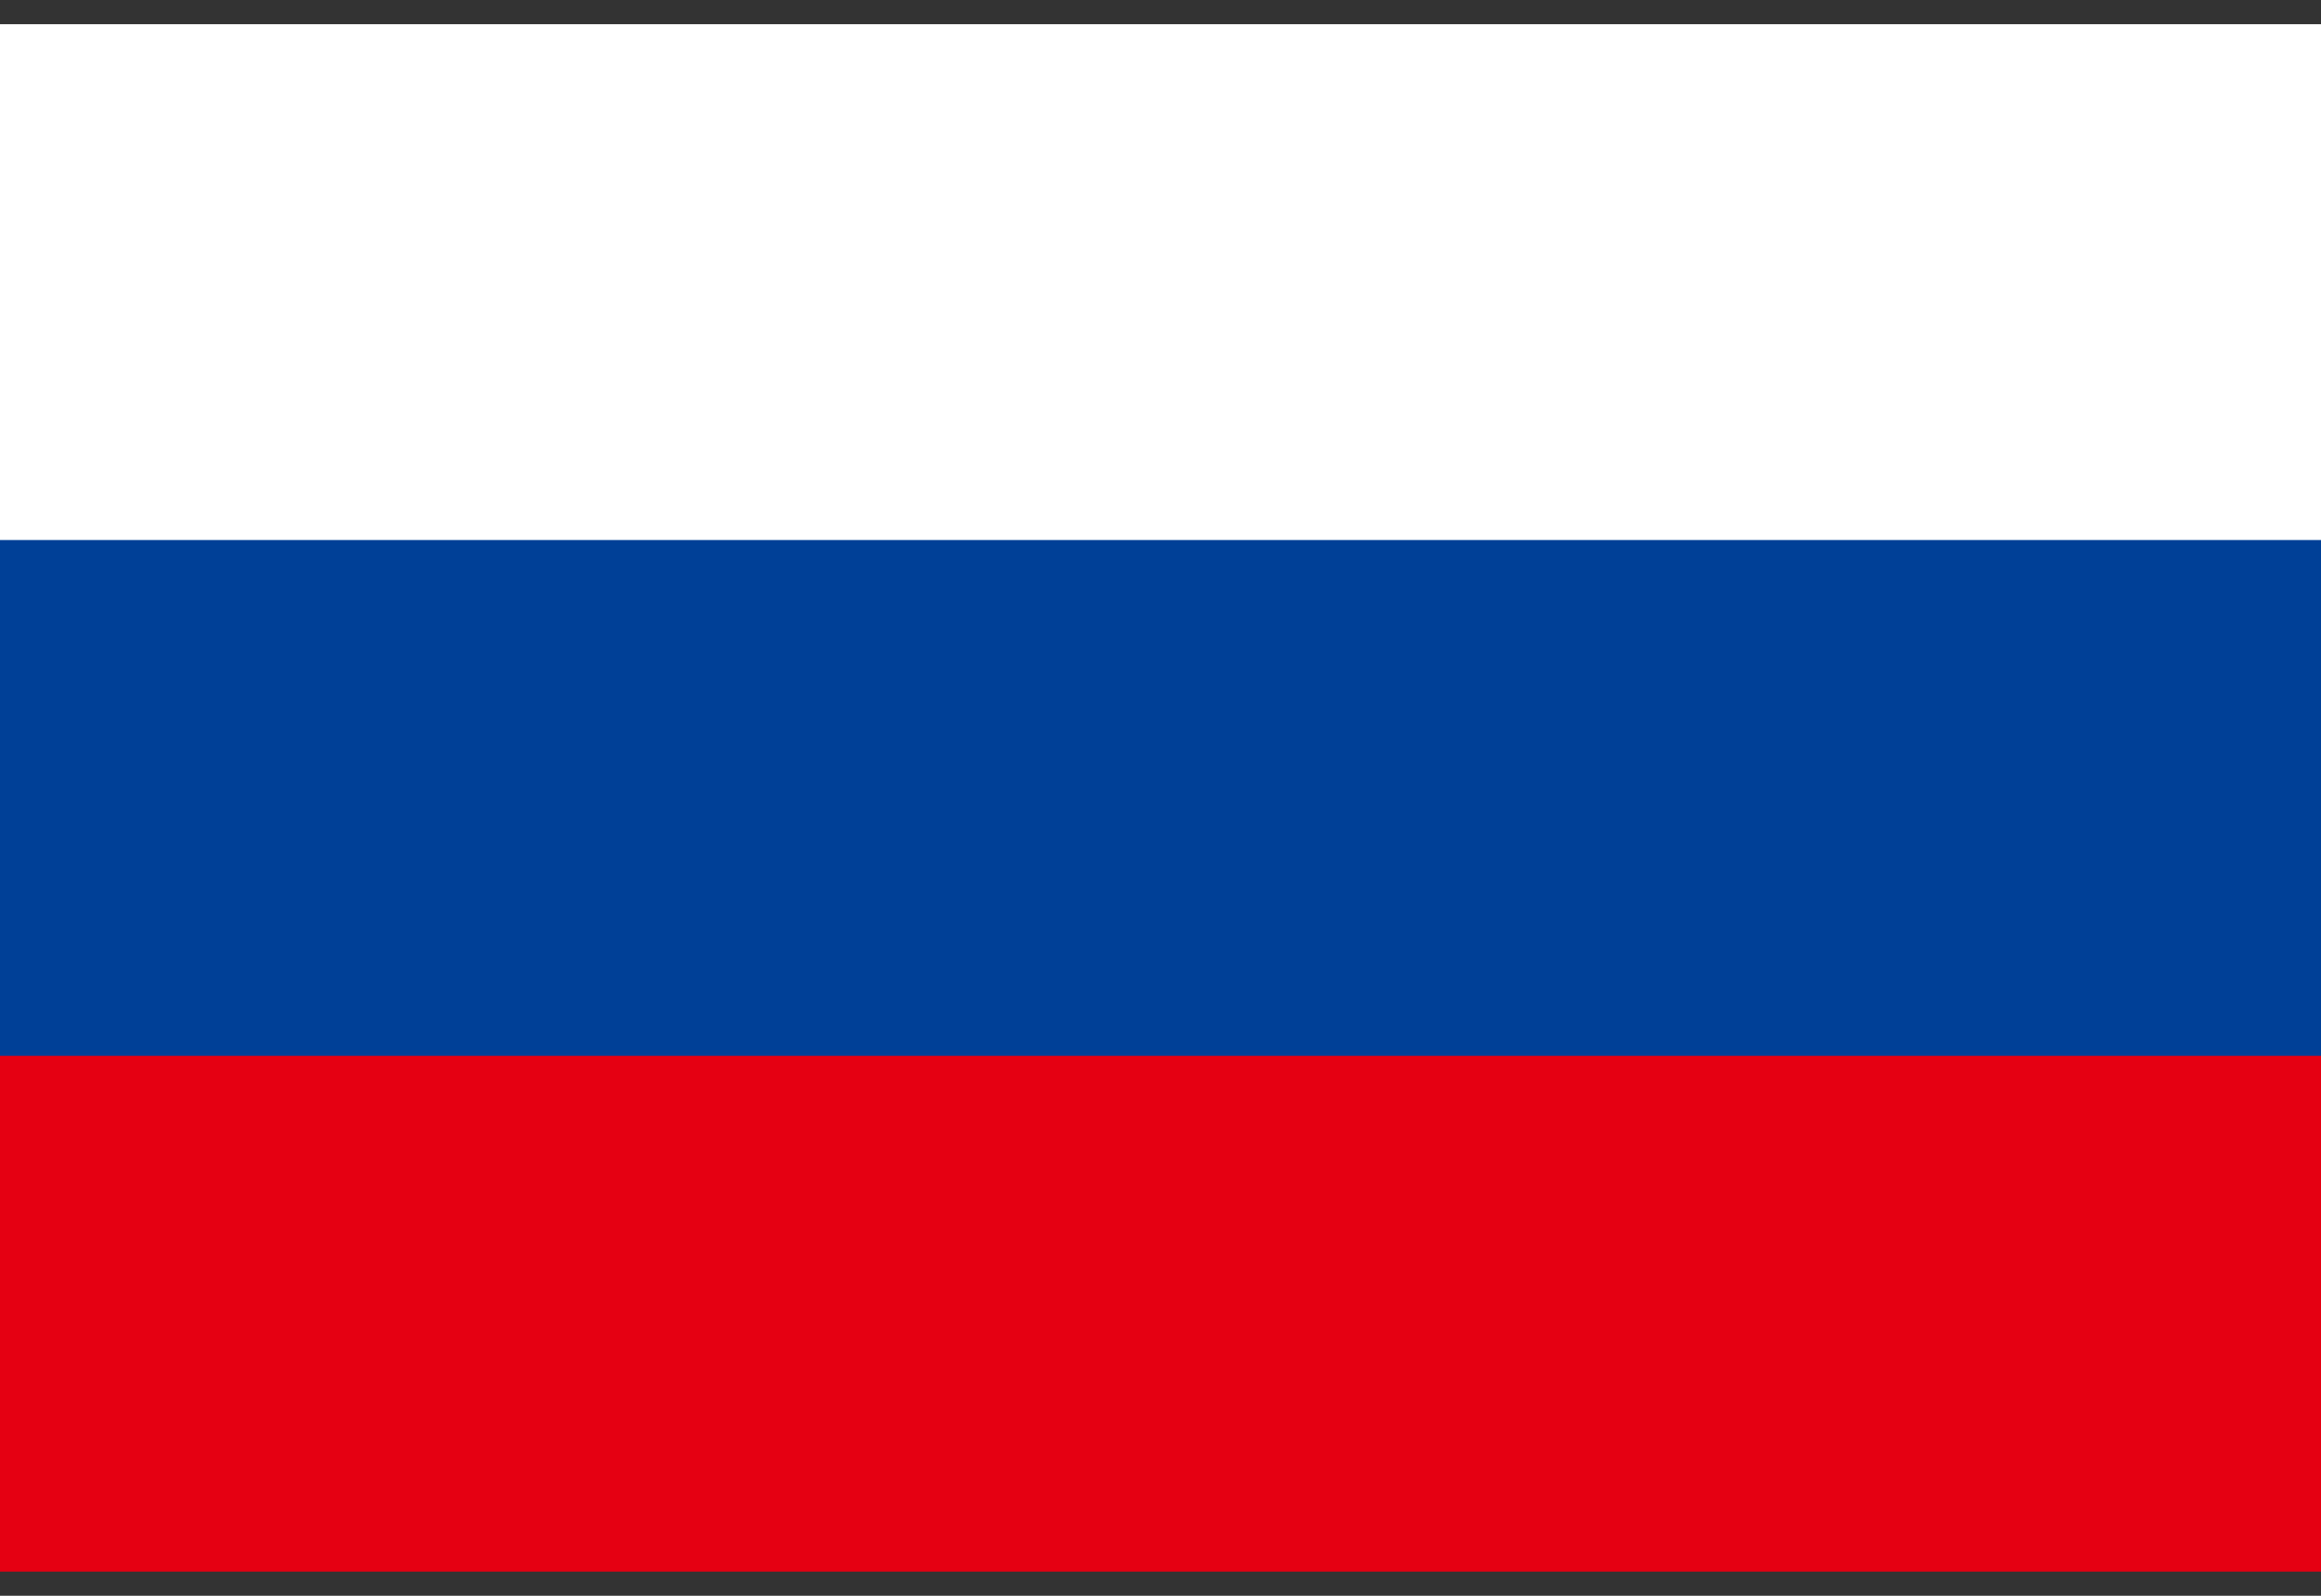
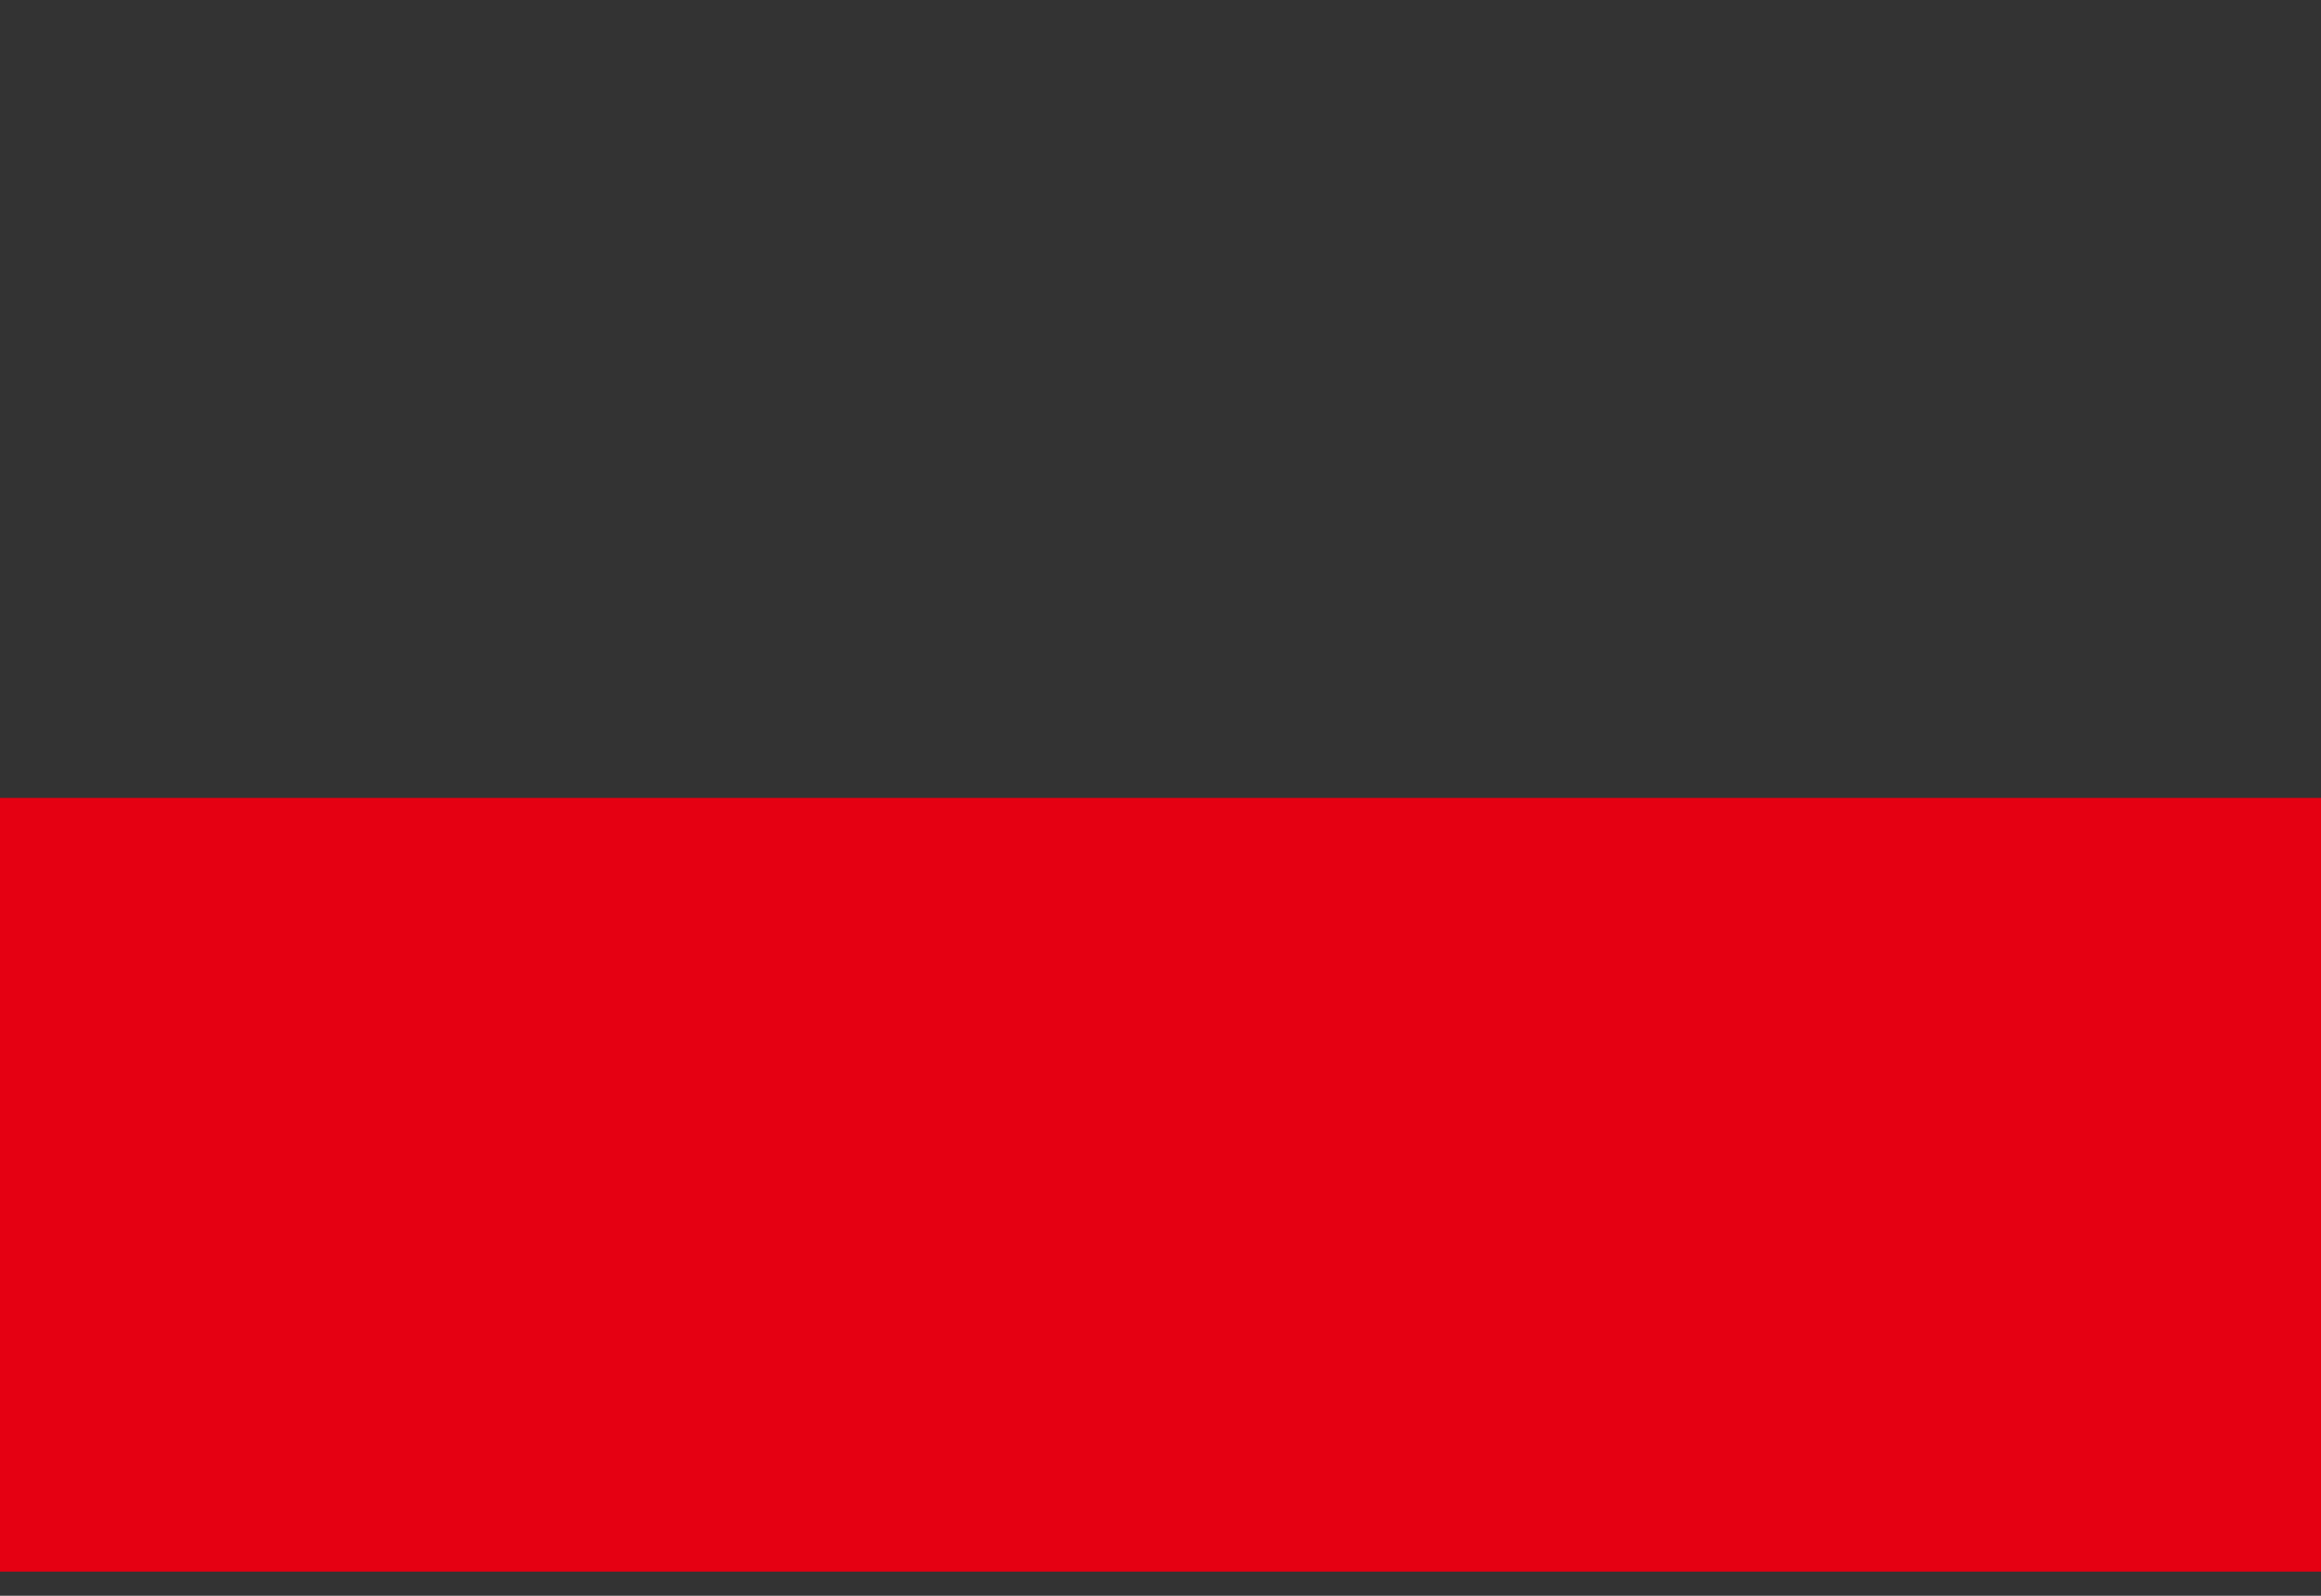
<svg xmlns="http://www.w3.org/2000/svg" width="32" height="22" viewBox="0 0 32 22" fill="none">
  <rect x="0" y="0" width="32" height="22" fill="#333333" stroke="none" />
  <g id="ru" clip-path="url(#clip0_6087_43275)">
-     <path id="Vector" d="M0 0.334H32V11.001H0V0.334Z" fill="white" />
    <path id="Vector_2" d="M0 11H32V21.667H0V11Z" fill="#E50012" />
-     <path id="Vector_3" d="M0 7.445H32V14.556H0V7.445Z" fill="#004097" />
  </g>
  <defs>
    <clipPath id="clip0_6087_43275">
      <rect width="32" height="21.333" fill="white" transform="translate(0 0.334)" />
    </clipPath>
  </defs>
</svg>